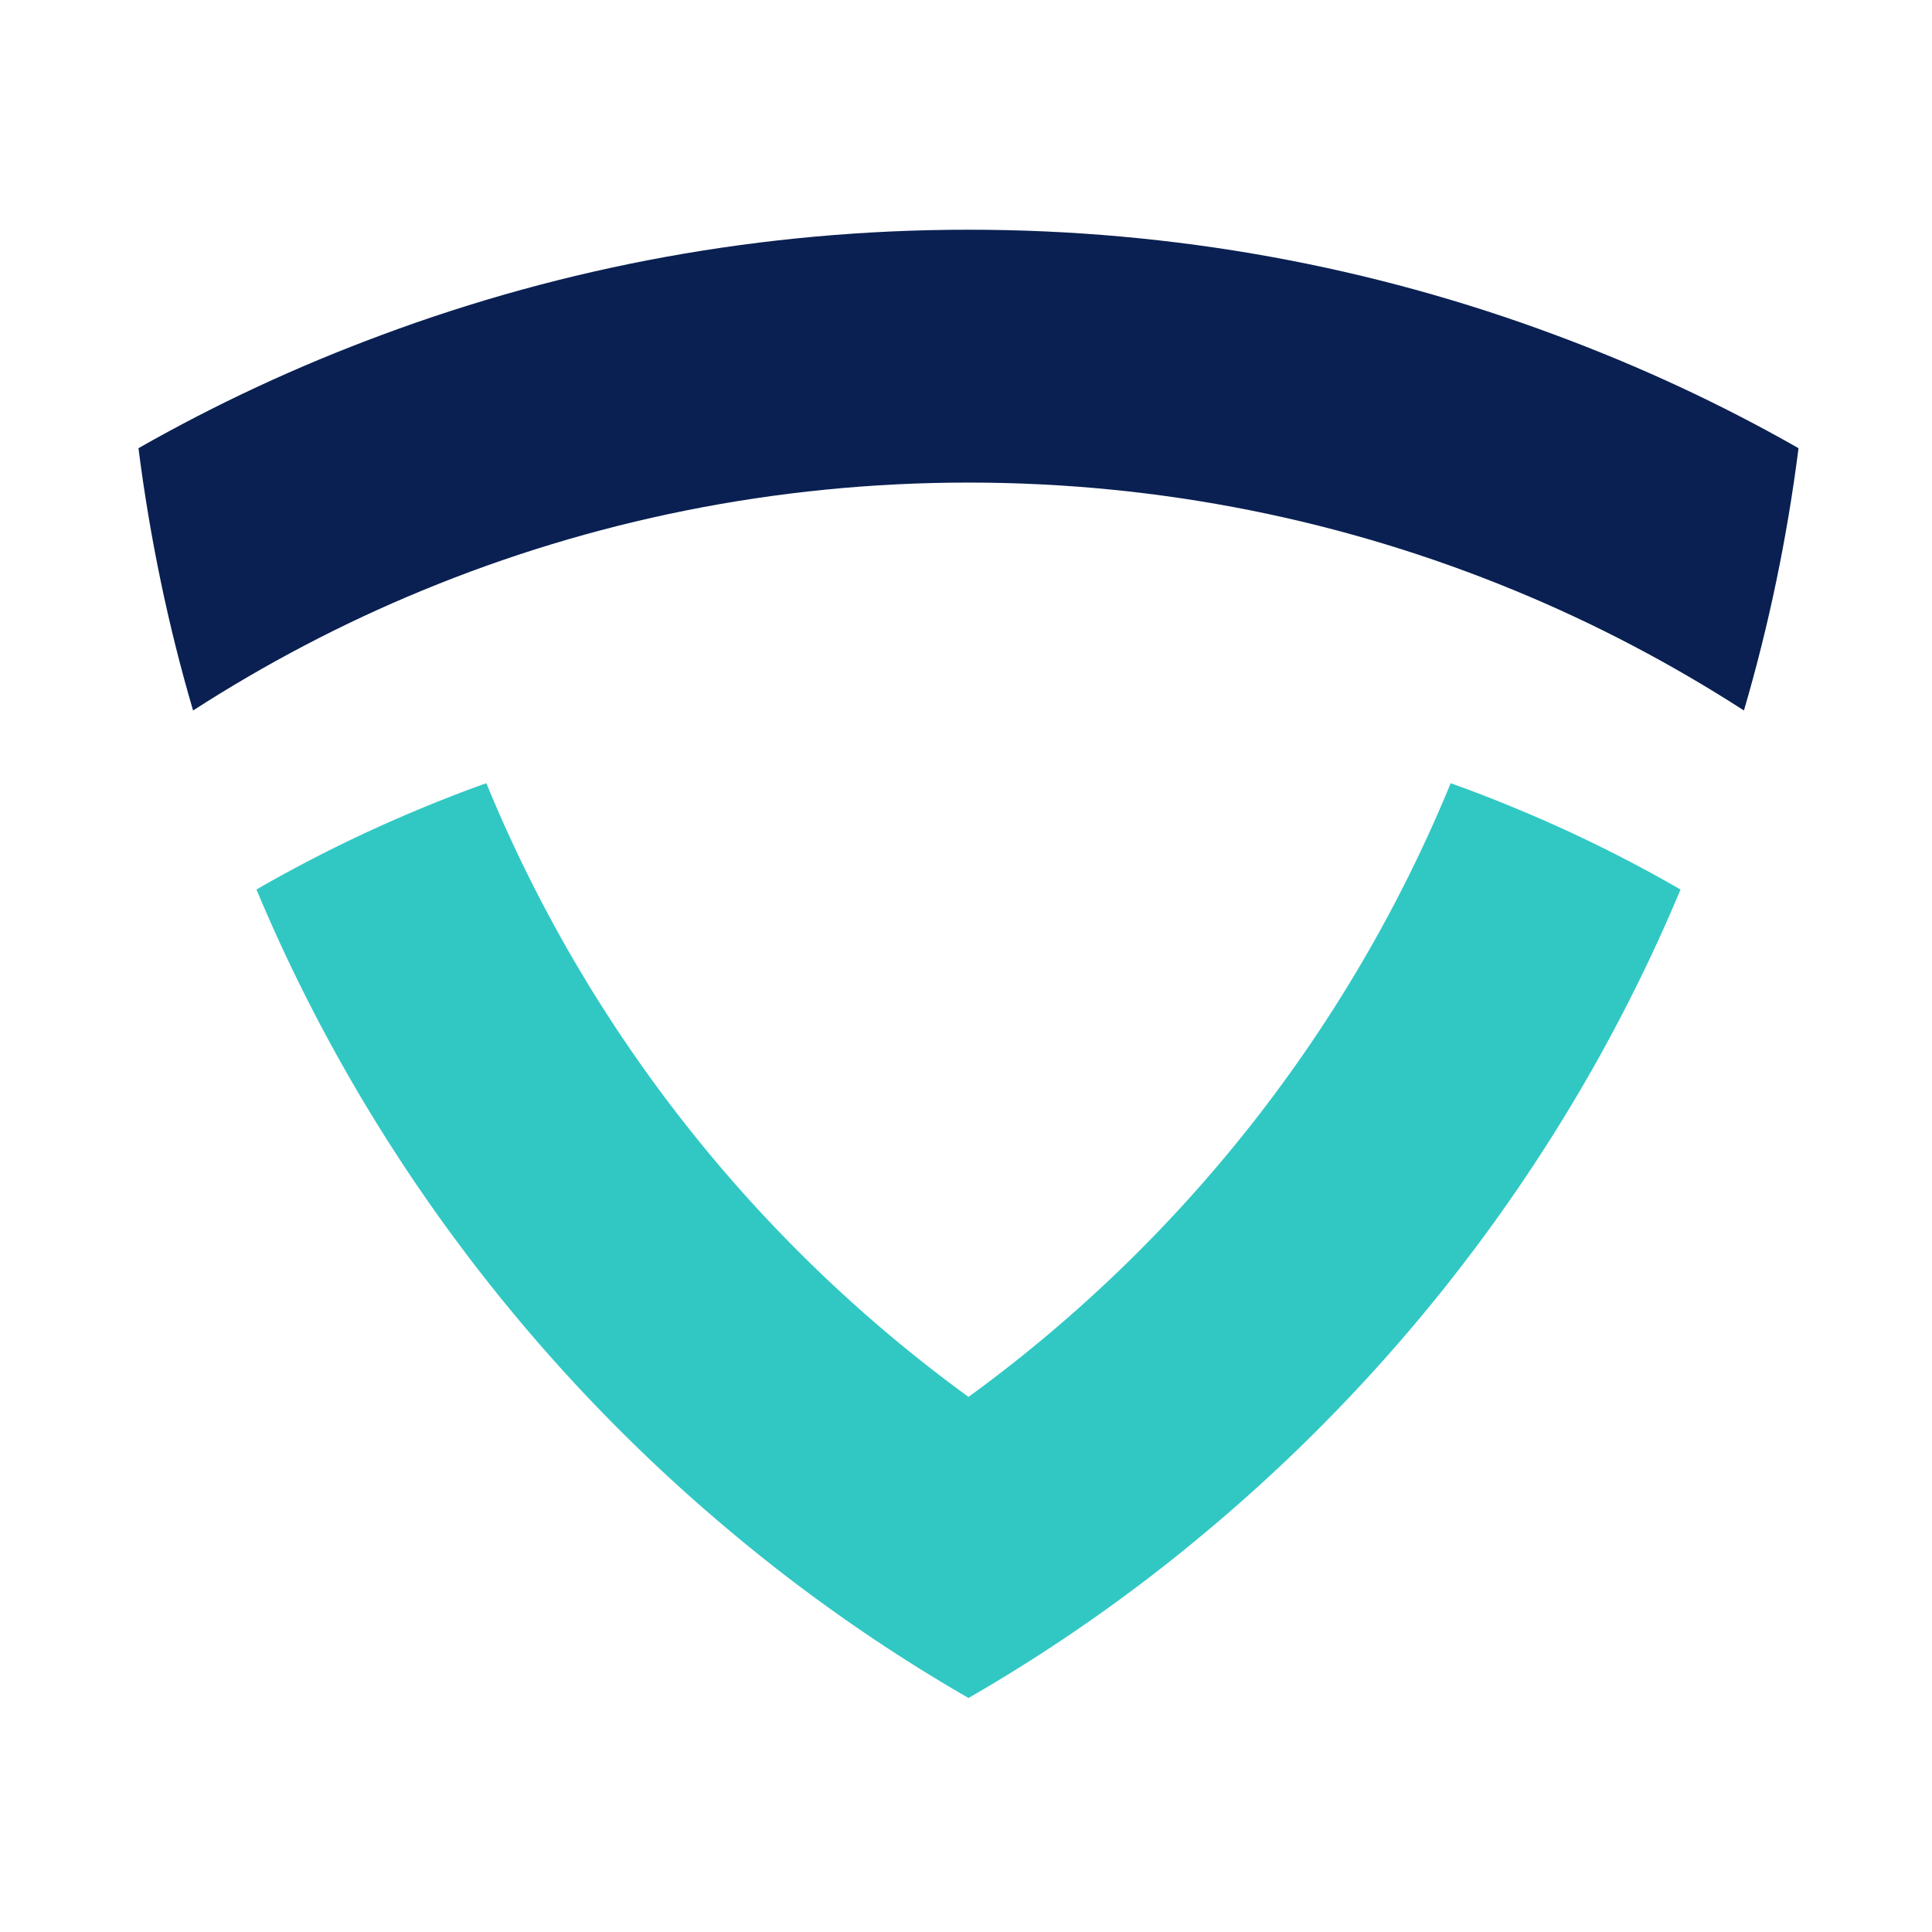
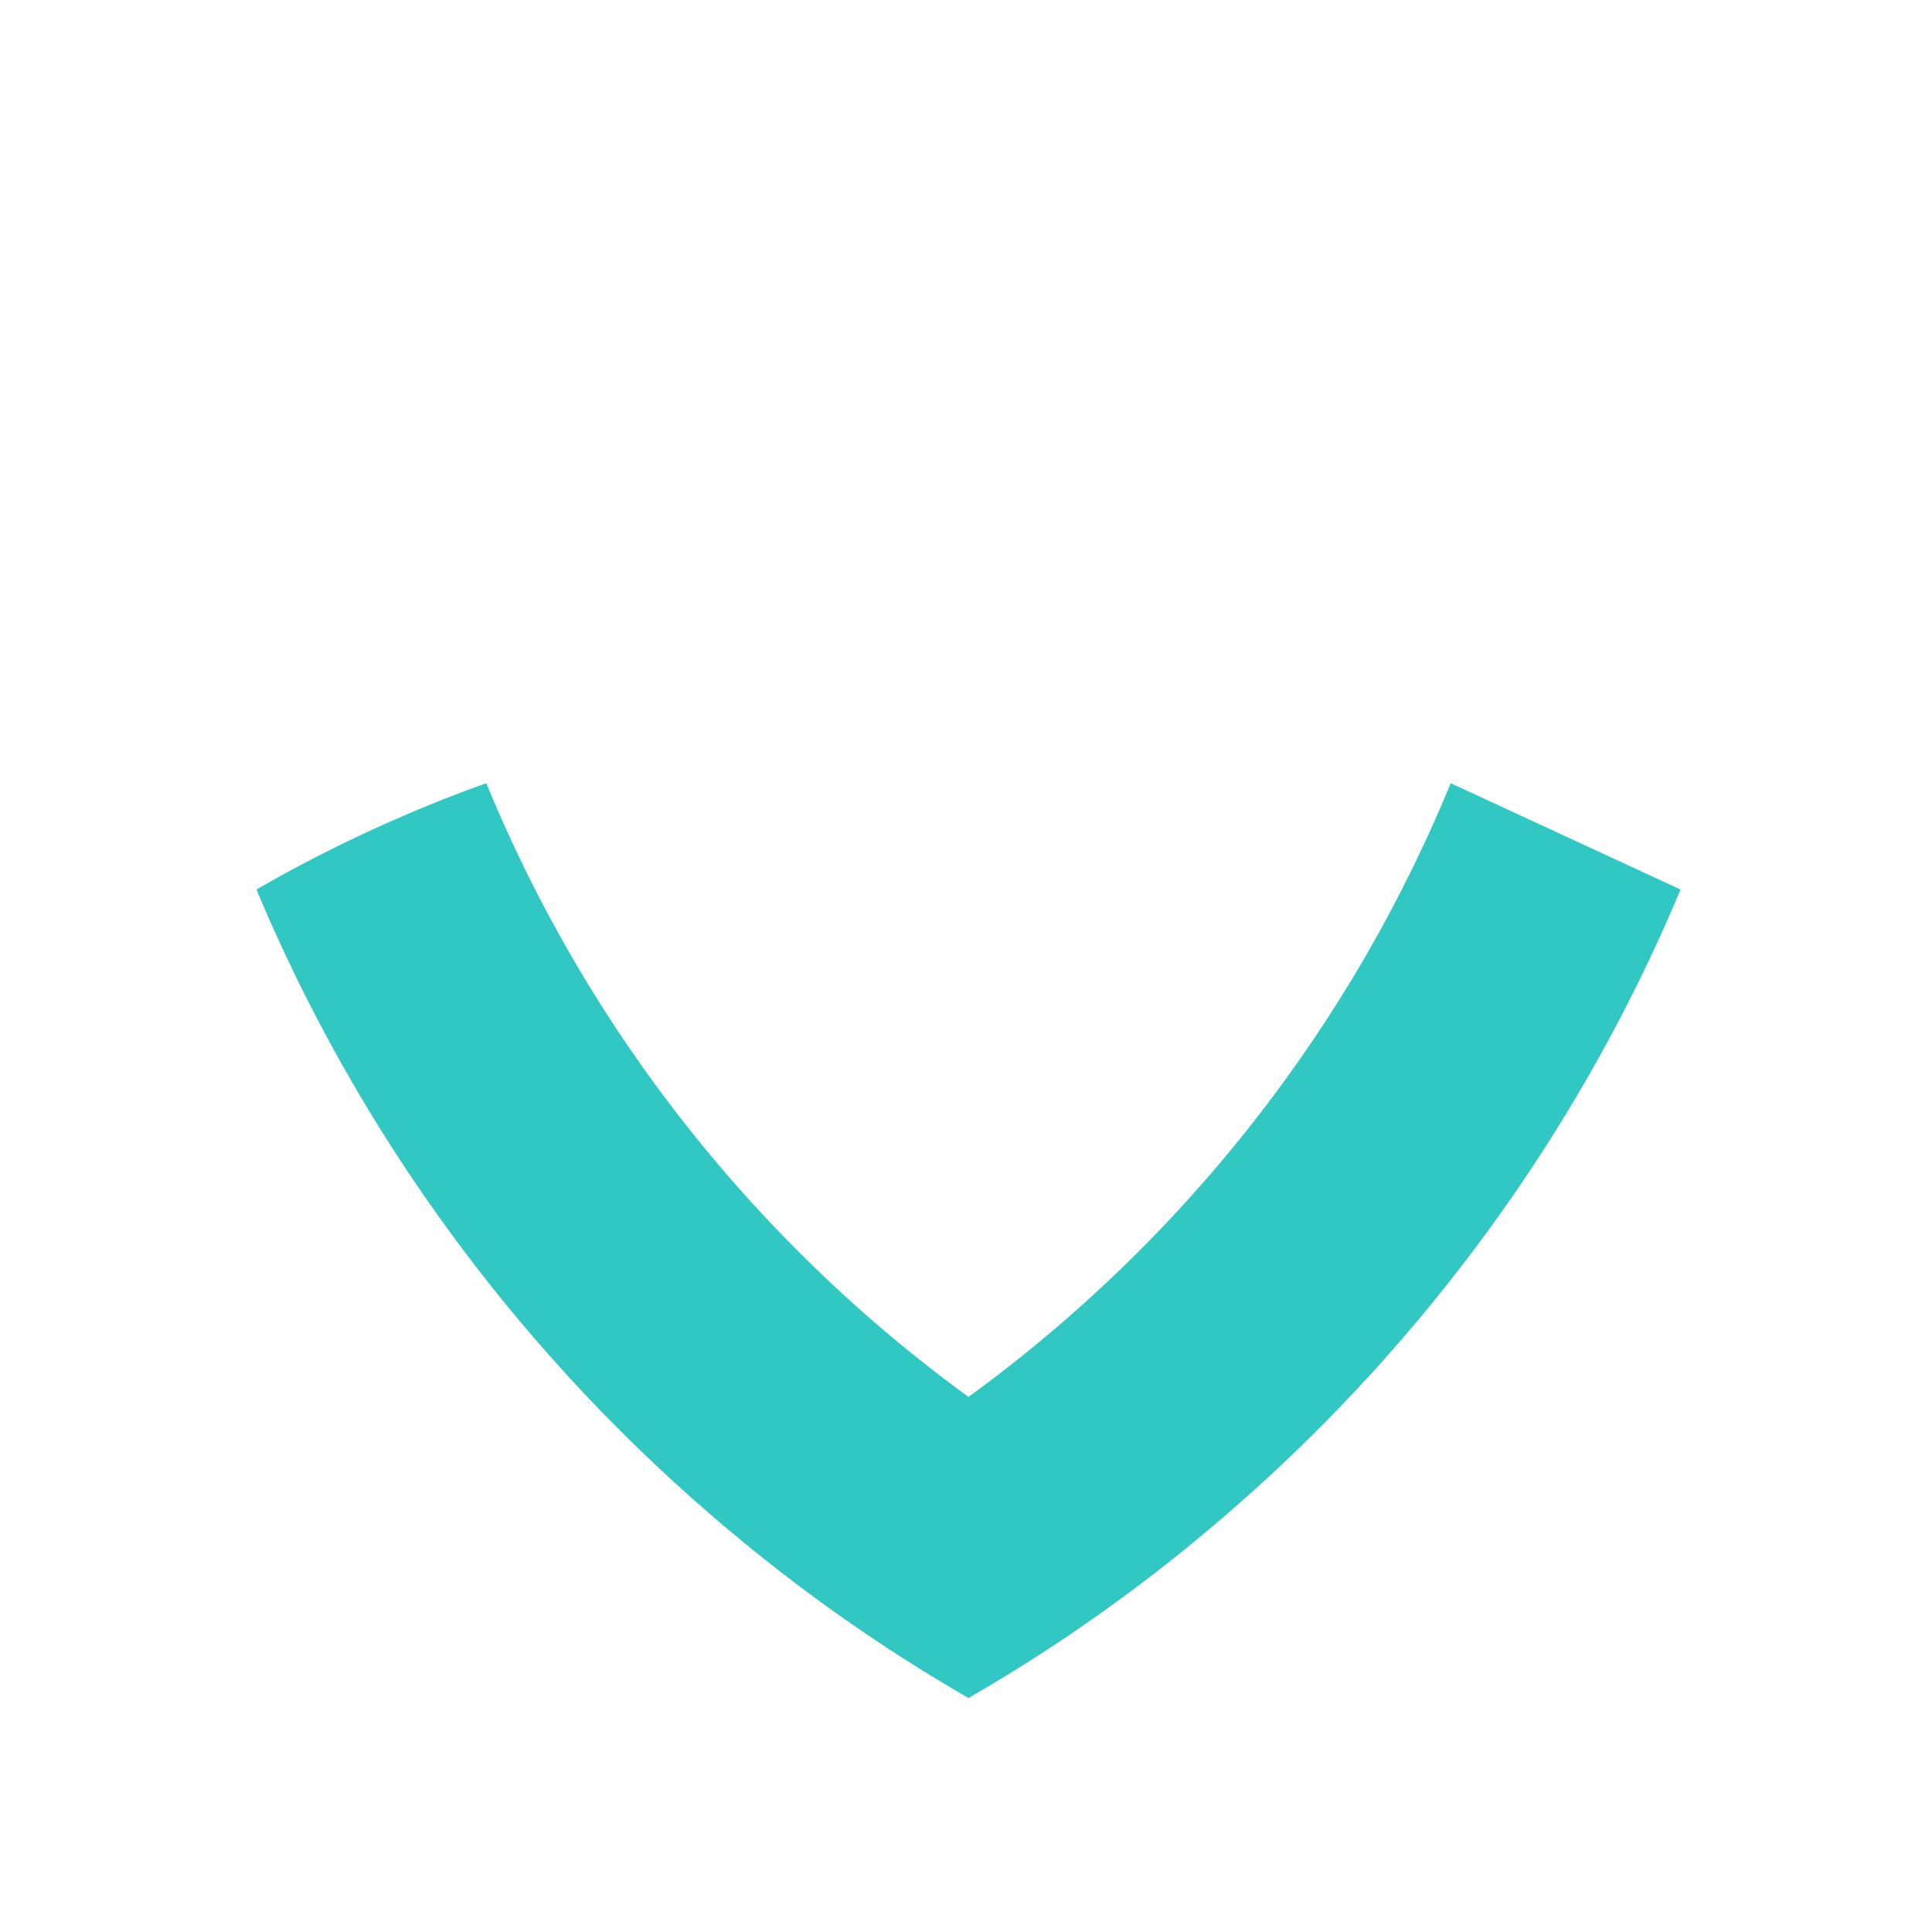
<svg xmlns="http://www.w3.org/2000/svg" width="250" height="250">
-   <path fill="#0a2052" d="M201.234 43.336c-23.644-8.813-49.21-13.61-75.91-13.61s-52.265 4.797-75.91 13.61c-10.95 4.059-21.465 8.945-31.496 14.66 1.48 11.606 3.836 22.945 7.066 33.941 9.336-6.019 19.282-11.257 29.664-15.53 21.77-8.989 45.633-13.962 70.676-13.962 25.04 0 48.906 4.973 70.676 13.961 10.383 4.274 20.328 9.512 29.664 15.531 3.227-10.996 5.586-22.335 7.066-33.94-10.03-5.716-20.546-10.602-31.496-14.661" />
-   <path fill="#31c8c4" d="M187.754 101.36h-.043c-13.09 31.89-34.86 59.374-62.387 79.398-27.527-20.024-49.297-47.508-62.386-79.399h-.043a172.27 172.27 0 0 0-8.247 3.184 181.938 181.938 0 0 0-21.464 10.559c13.656 32.632 35.078 61.253 61.906 83.543a214.09 214.09 0 0 0 30.234 21.074 213.827 213.827 0 0 0 30.23-21.074c26.833-22.29 48.255-50.91 61.907-83.543a181.343 181.343 0 0 0-21.465-10.559 170.535 170.535 0 0 0-8.242-3.184" />
+   <path fill="#31c8c4" d="M187.754 101.36h-.043c-13.09 31.89-34.86 59.374-62.387 79.398-27.527-20.024-49.297-47.508-62.386-79.399h-.043a172.27 172.27 0 0 0-8.247 3.184 181.938 181.938 0 0 0-21.464 10.559c13.656 32.632 35.078 61.253 61.906 83.543a214.09 214.09 0 0 0 30.234 21.074 213.827 213.827 0 0 0 30.23-21.074c26.833-22.29 48.255-50.91 61.907-83.543" />
</svg>